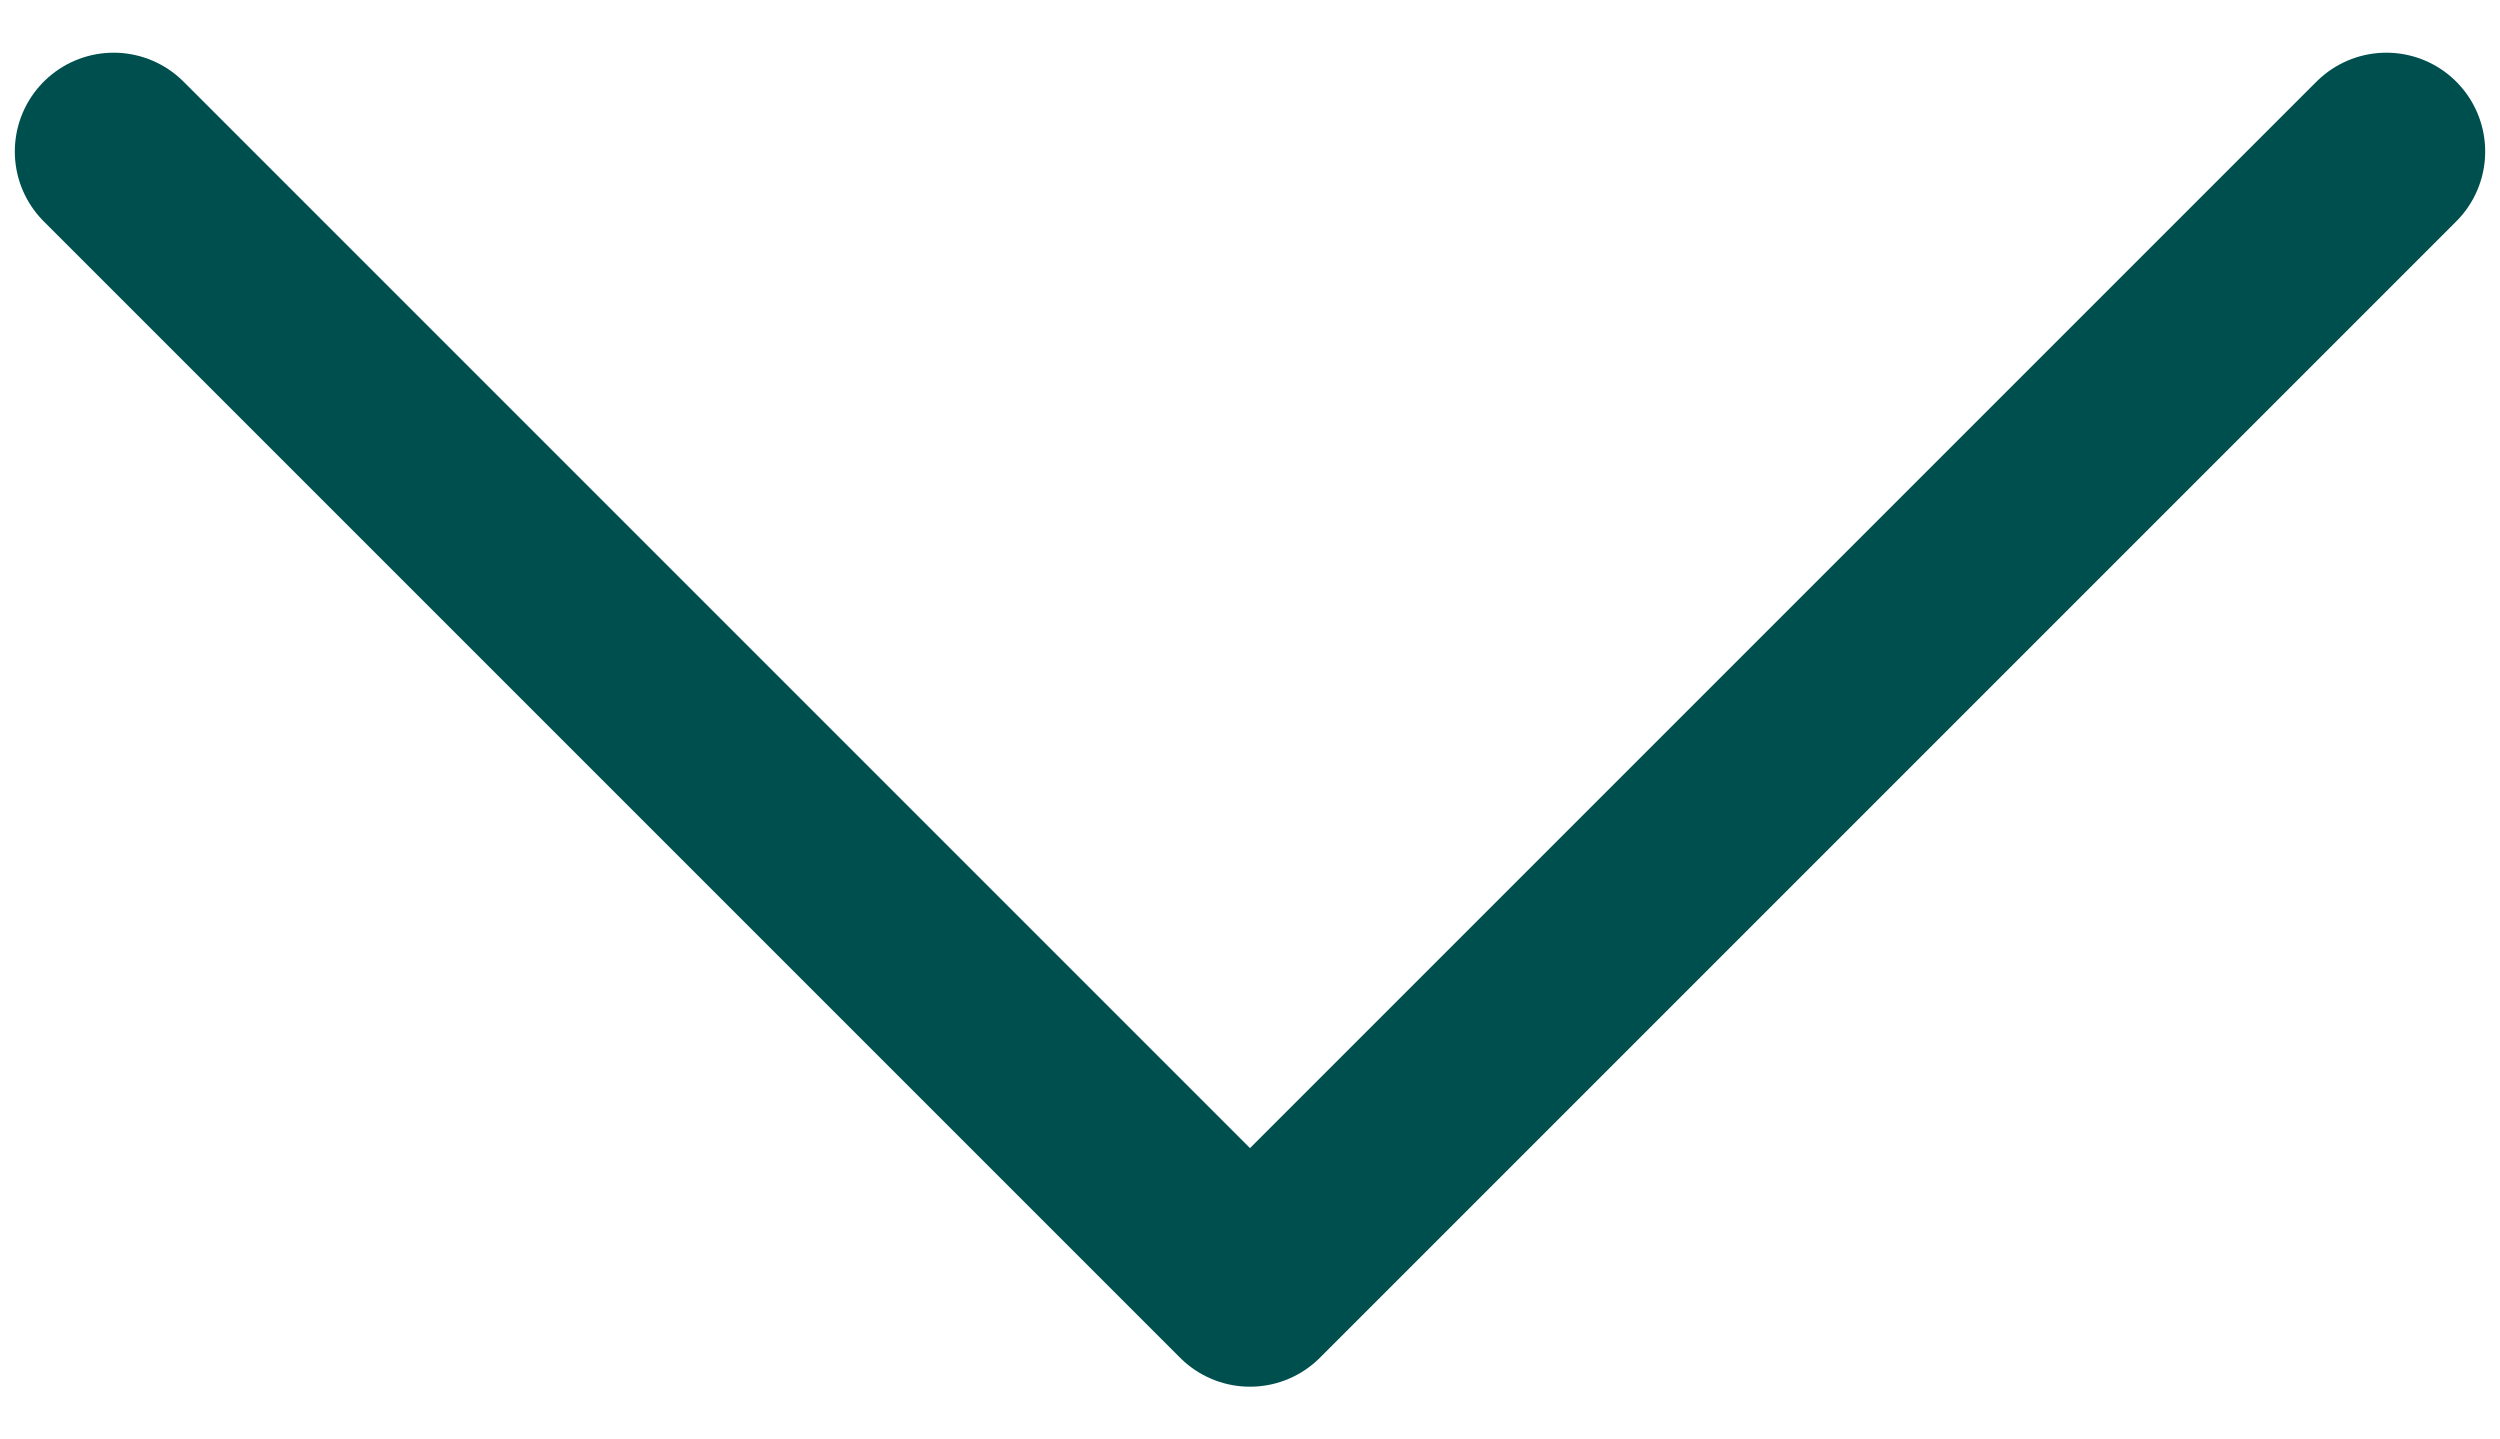
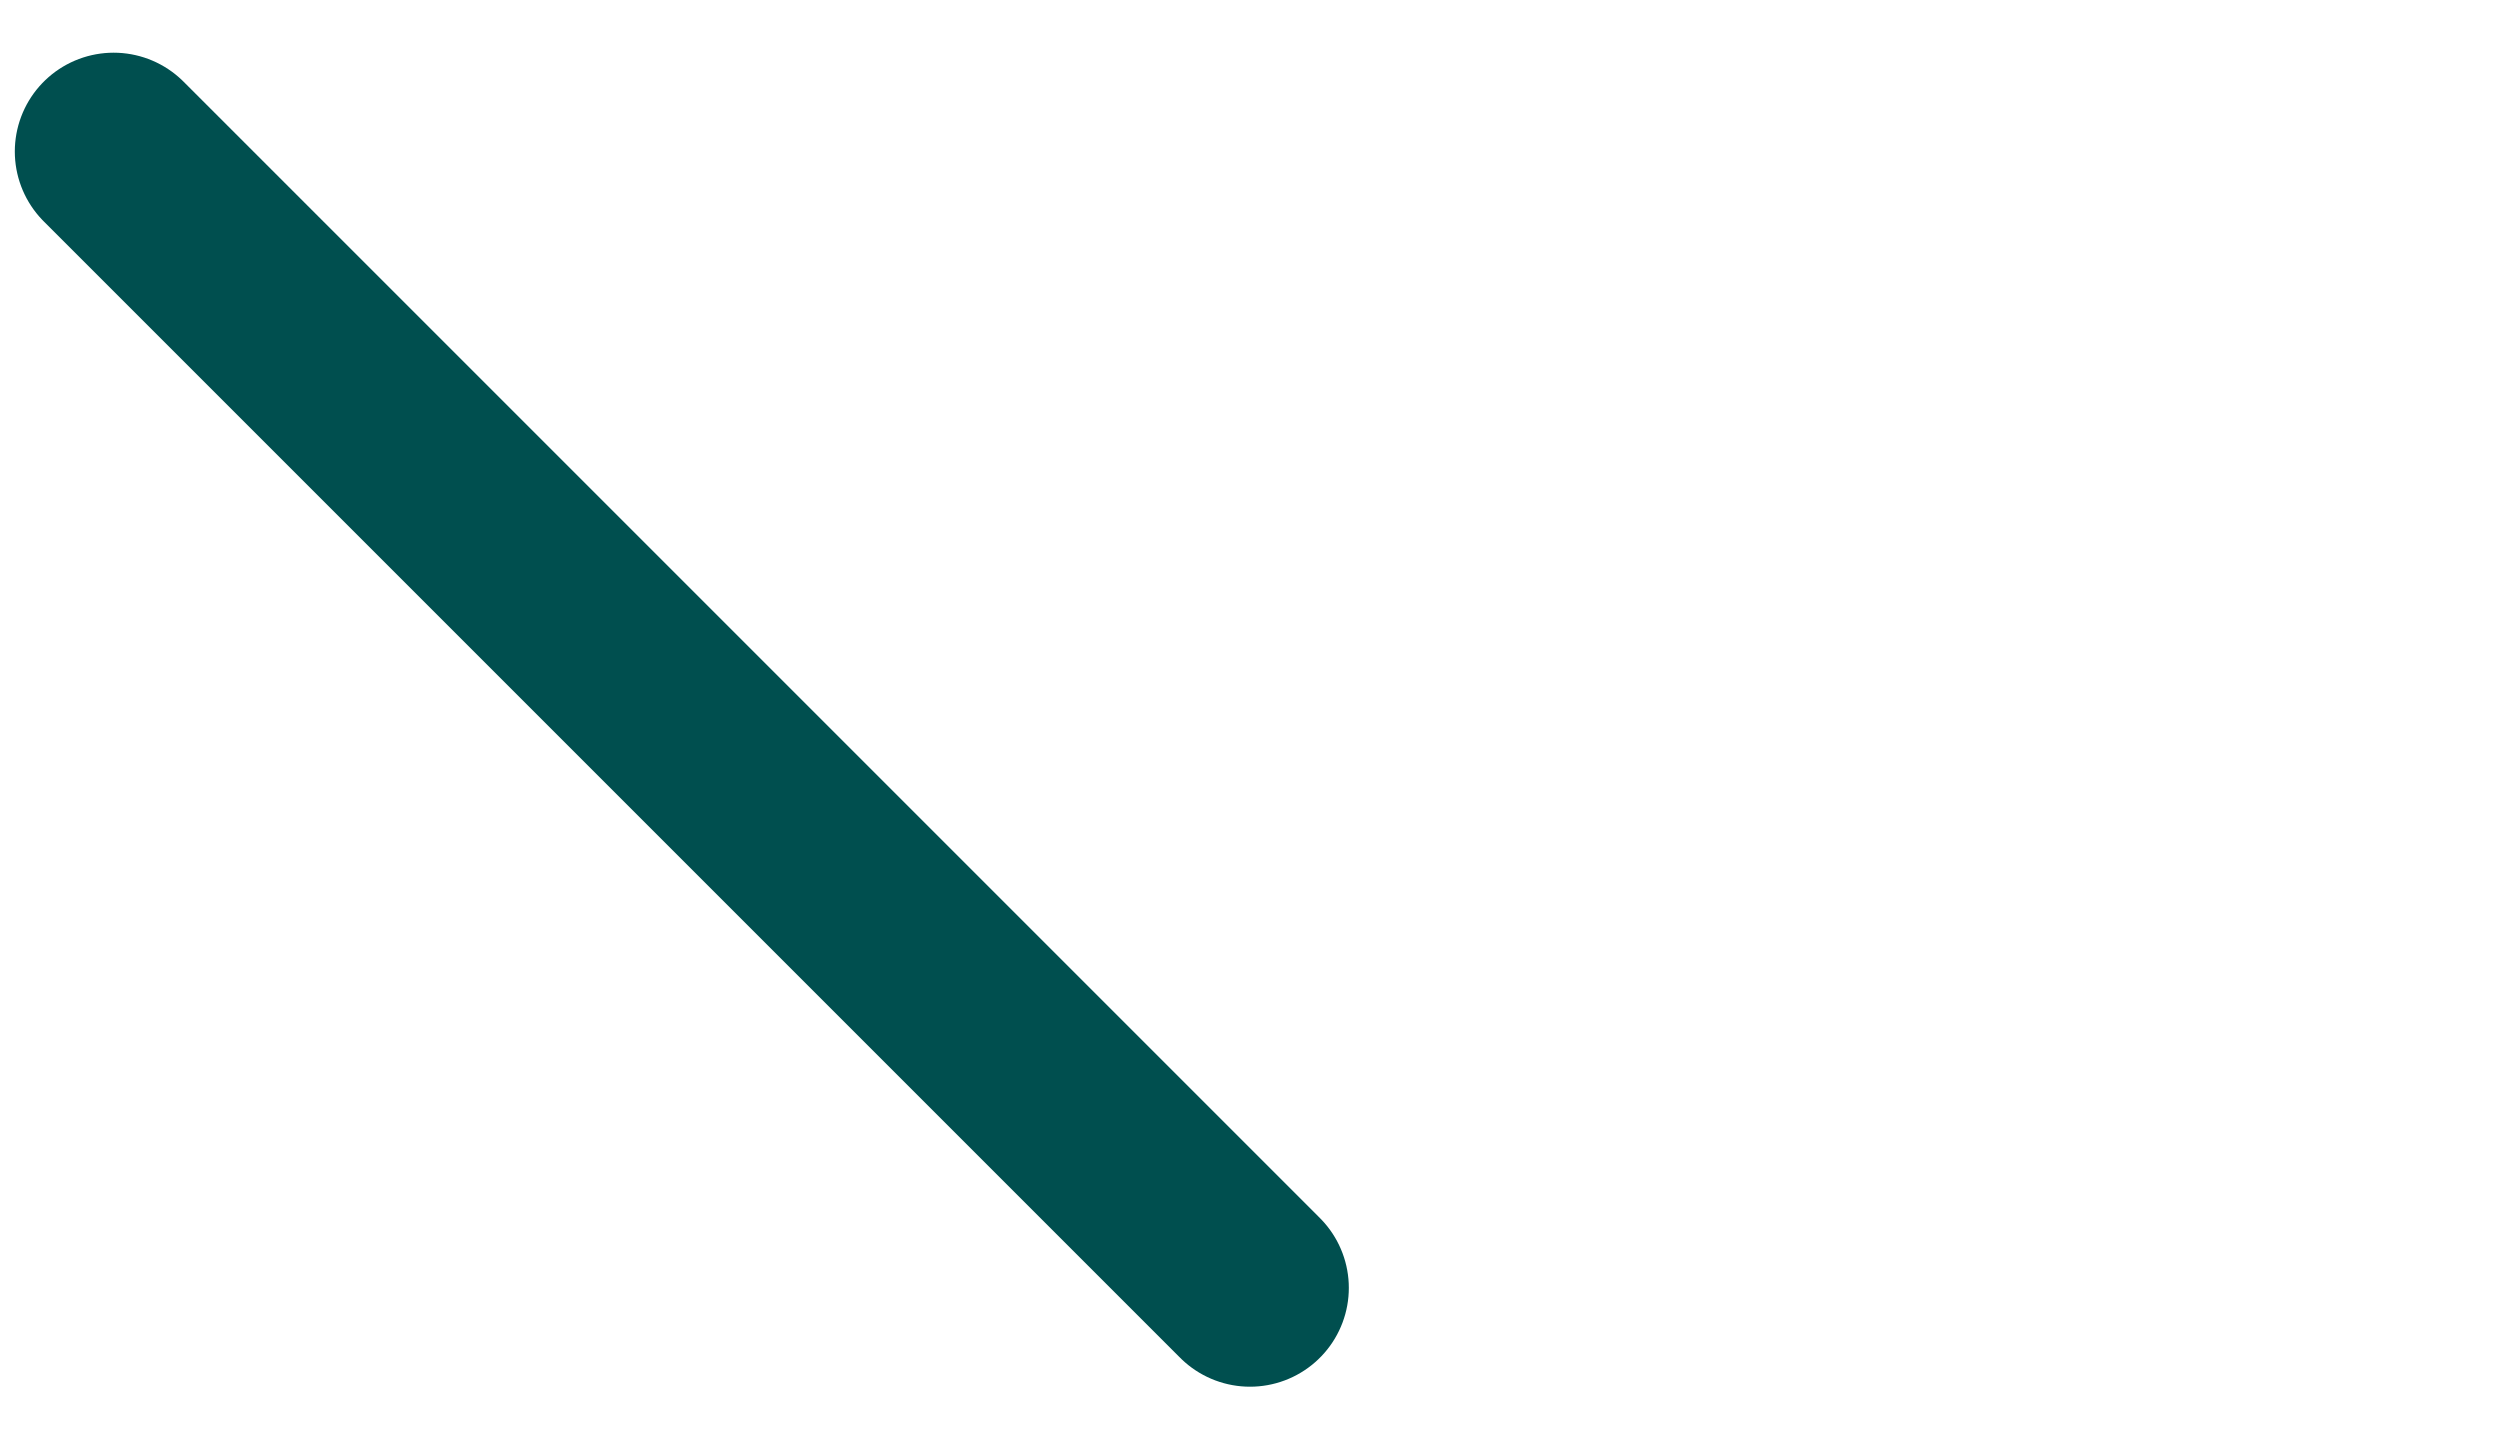
<svg xmlns="http://www.w3.org/2000/svg" width="33" height="19" viewBox="0 0 33 19" fill="none">
-   <path d="M1.5 17L16.5 2L31.5 17" stroke="#004F4F" stroke-width="2.609" stroke-linecap="round" stroke-linejoin="round" transform="scale(1, -1) translate(0, -19)" />
+   <path d="M1.5 17L16.5 2" stroke="#004F4F" stroke-width="2.609" stroke-linecap="round" stroke-linejoin="round" transform="scale(1, -1) translate(0, -19)" />
</svg>